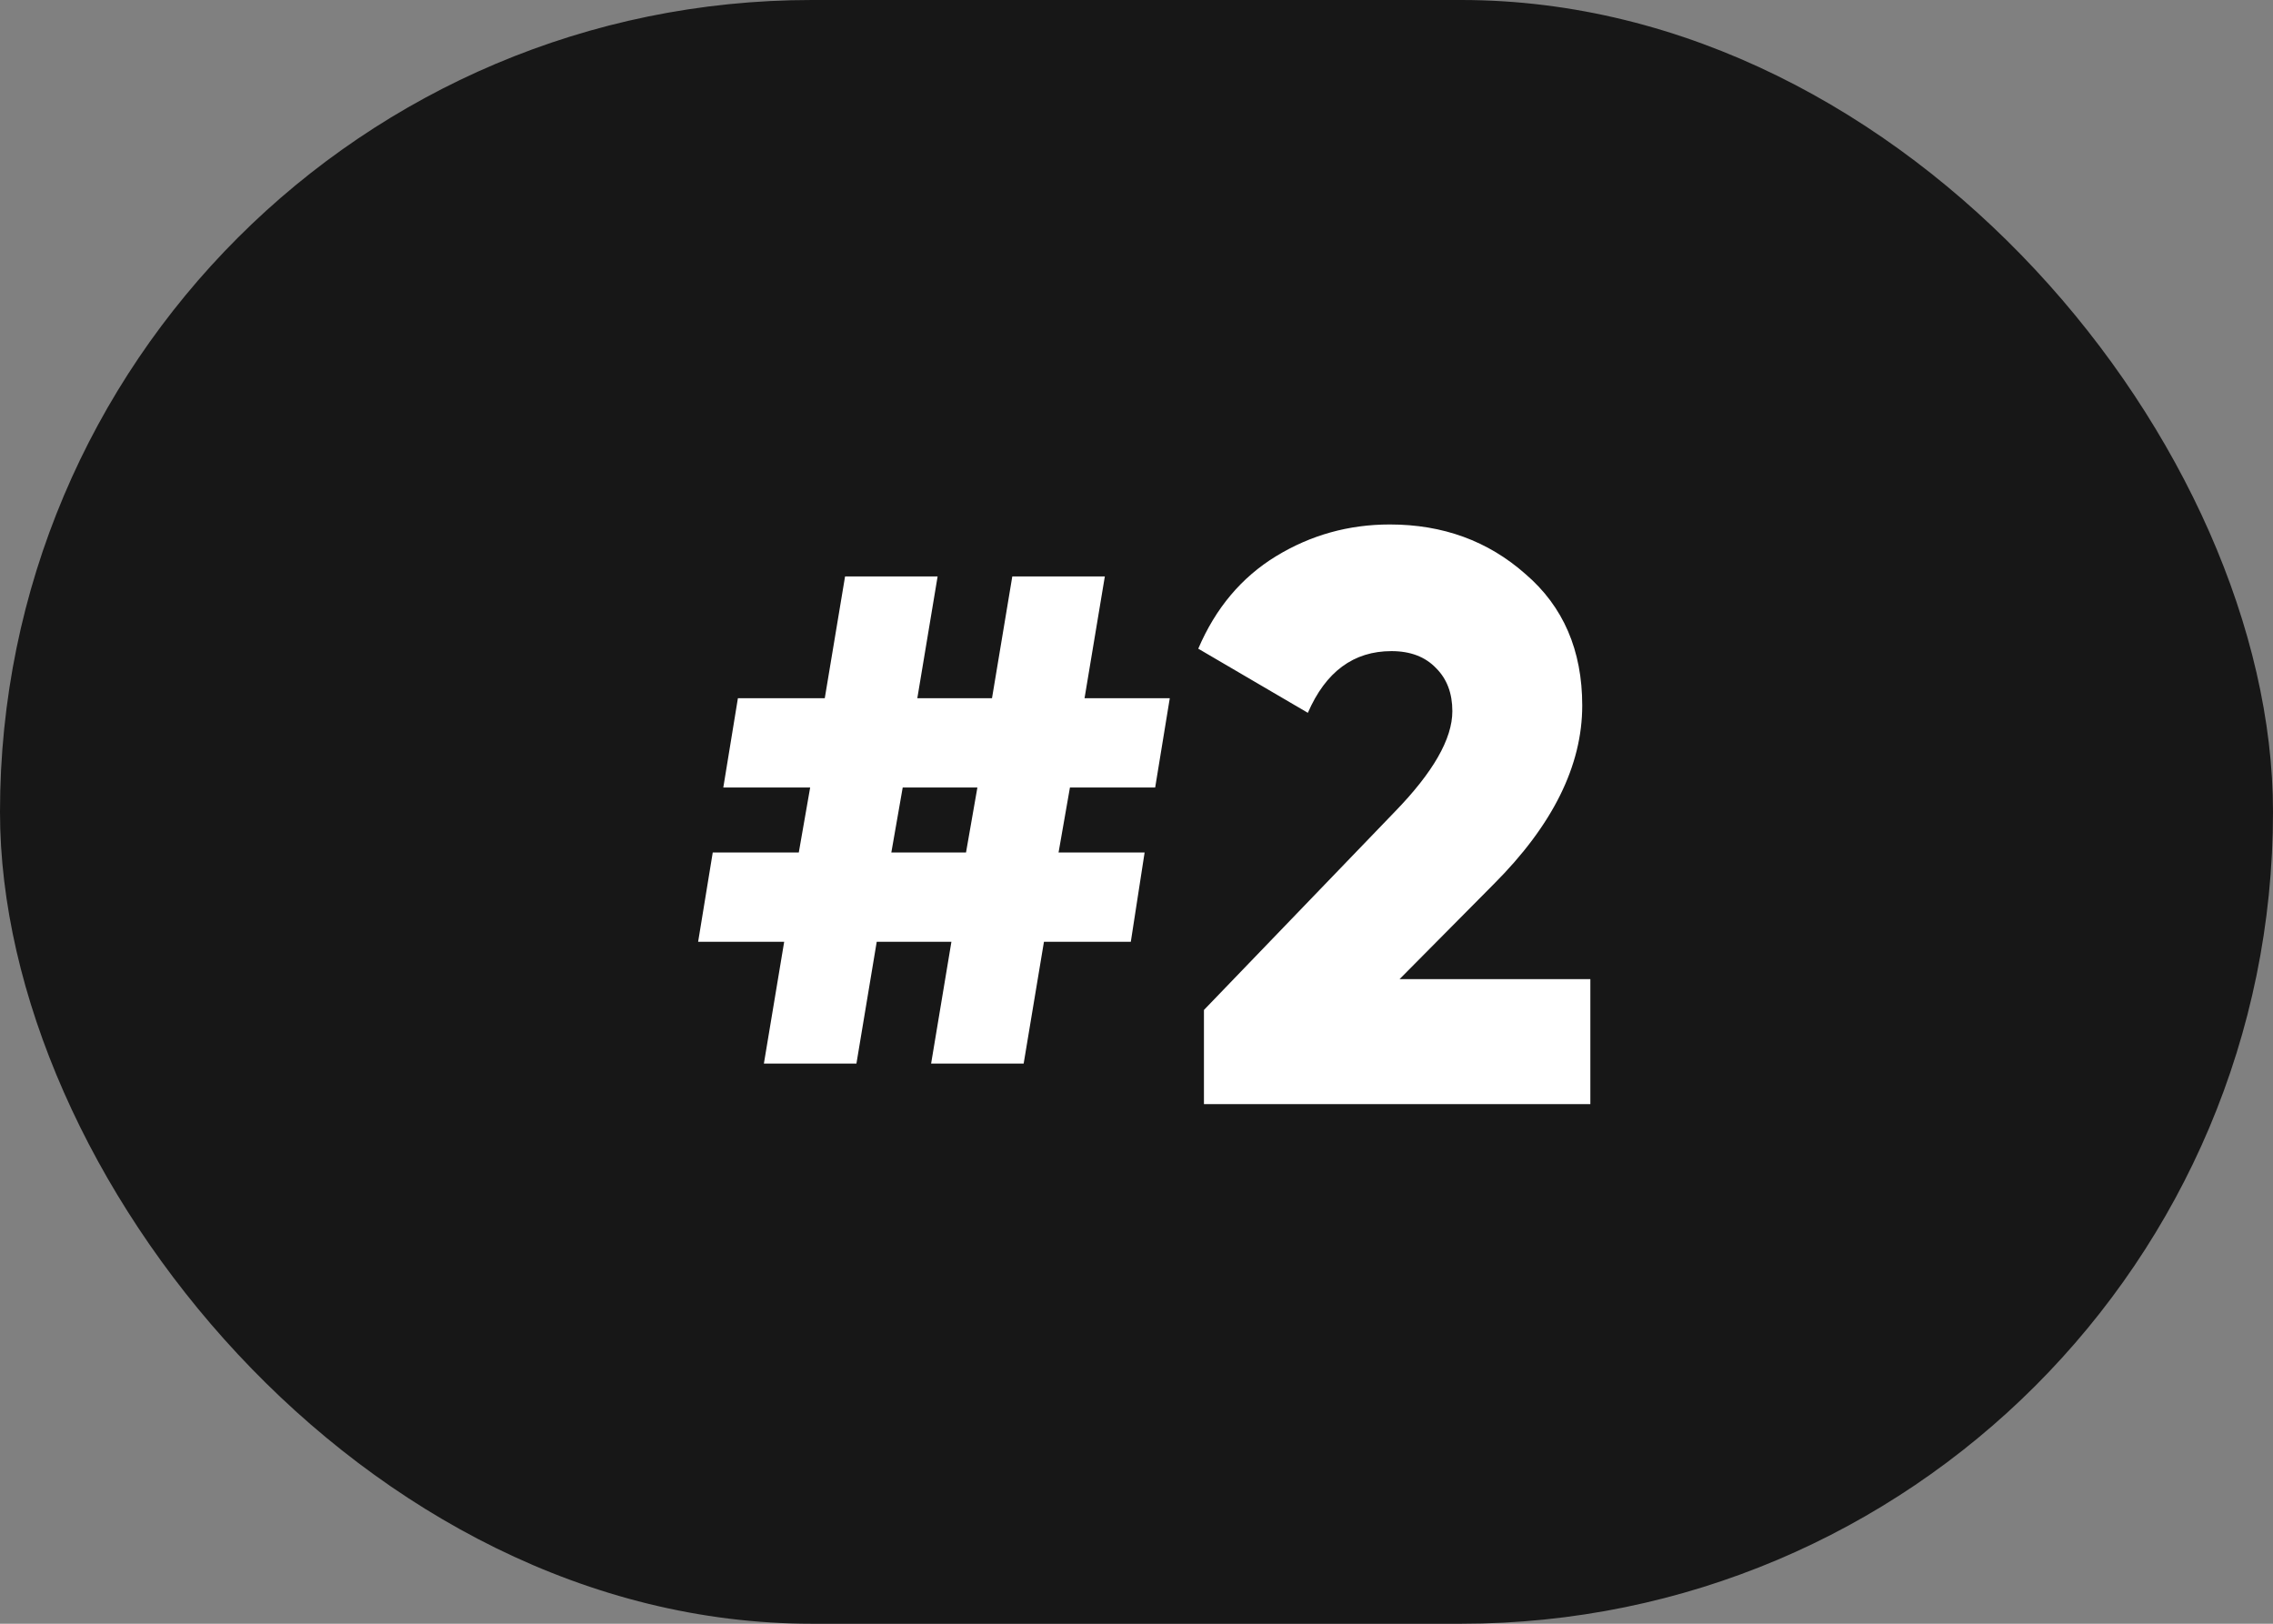
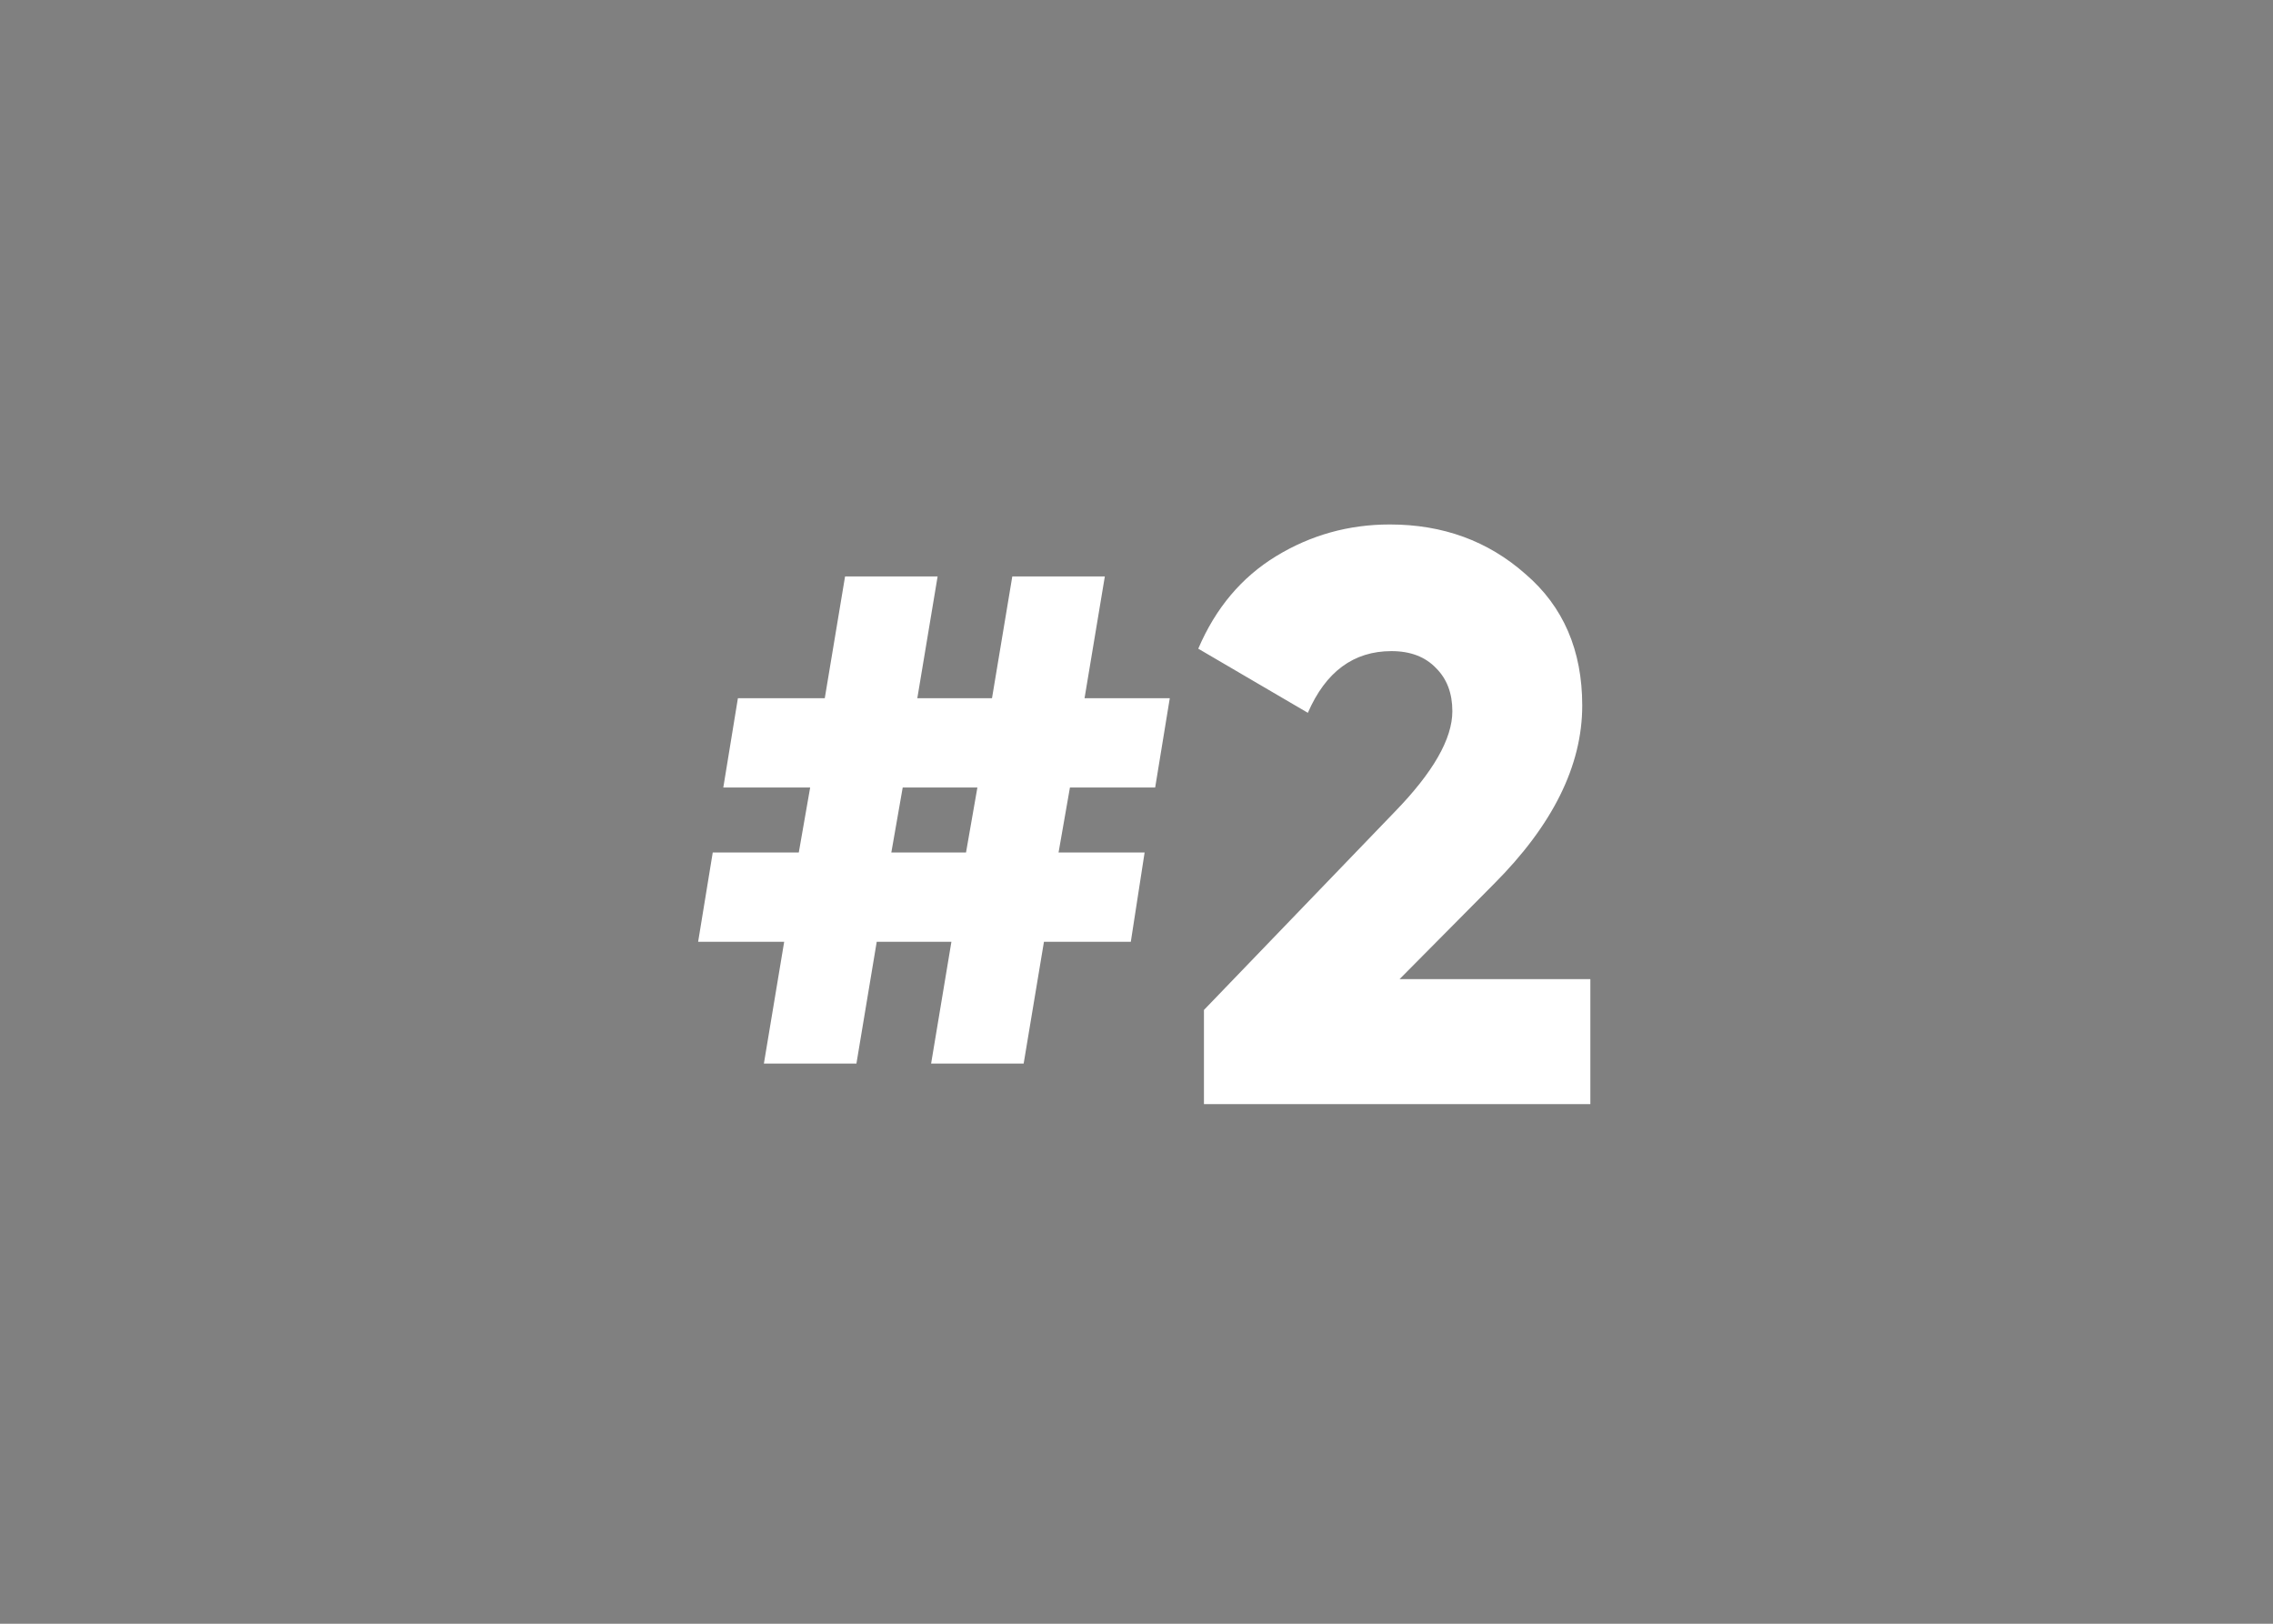
<svg xmlns="http://www.w3.org/2000/svg" width="70" height="50" viewBox="0 0 70 50" fill="none">
  <rect x="0" y="0" width="70" height="50" fill="#808080" stroke="none" />
-   <rect width="70" height="50" rx="25" fill="#171717" />
  <path d="M35.575 24.25H32.95L32.6 26.25H35.25L34.825 29H32.15L31.525 32.75H28.675L29.3 29H27L26.375 32.75H23.525L24.15 29H21.5L21.95 26.25H24.6L24.95 24.25H22.275L22.725 21.5H25.4L26.025 17.75H28.875L28.25 21.5H30.55L31.175 17.75H34.025L33.4 21.5H36.025L35.575 24.25ZM29.75 26.25L30.1 24.25H27.8L27.45 26.25H29.75ZM37.077 34V31.1L42.952 25C44.136 23.783 44.727 22.75 44.727 21.9C44.727 21.35 44.561 20.908 44.227 20.575C43.894 20.225 43.436 20.05 42.852 20.05C41.686 20.05 40.827 20.683 40.277 21.95L36.902 19.975C37.436 18.725 38.236 17.775 39.302 17.125C40.369 16.475 41.536 16.15 42.802 16.15C44.436 16.15 45.827 16.658 46.977 17.675C48.144 18.675 48.727 20.025 48.727 21.725C48.727 23.575 47.819 25.408 46.002 27.225L43.102 30.15H48.977V34H37.077Z" fill="white" />
</svg>